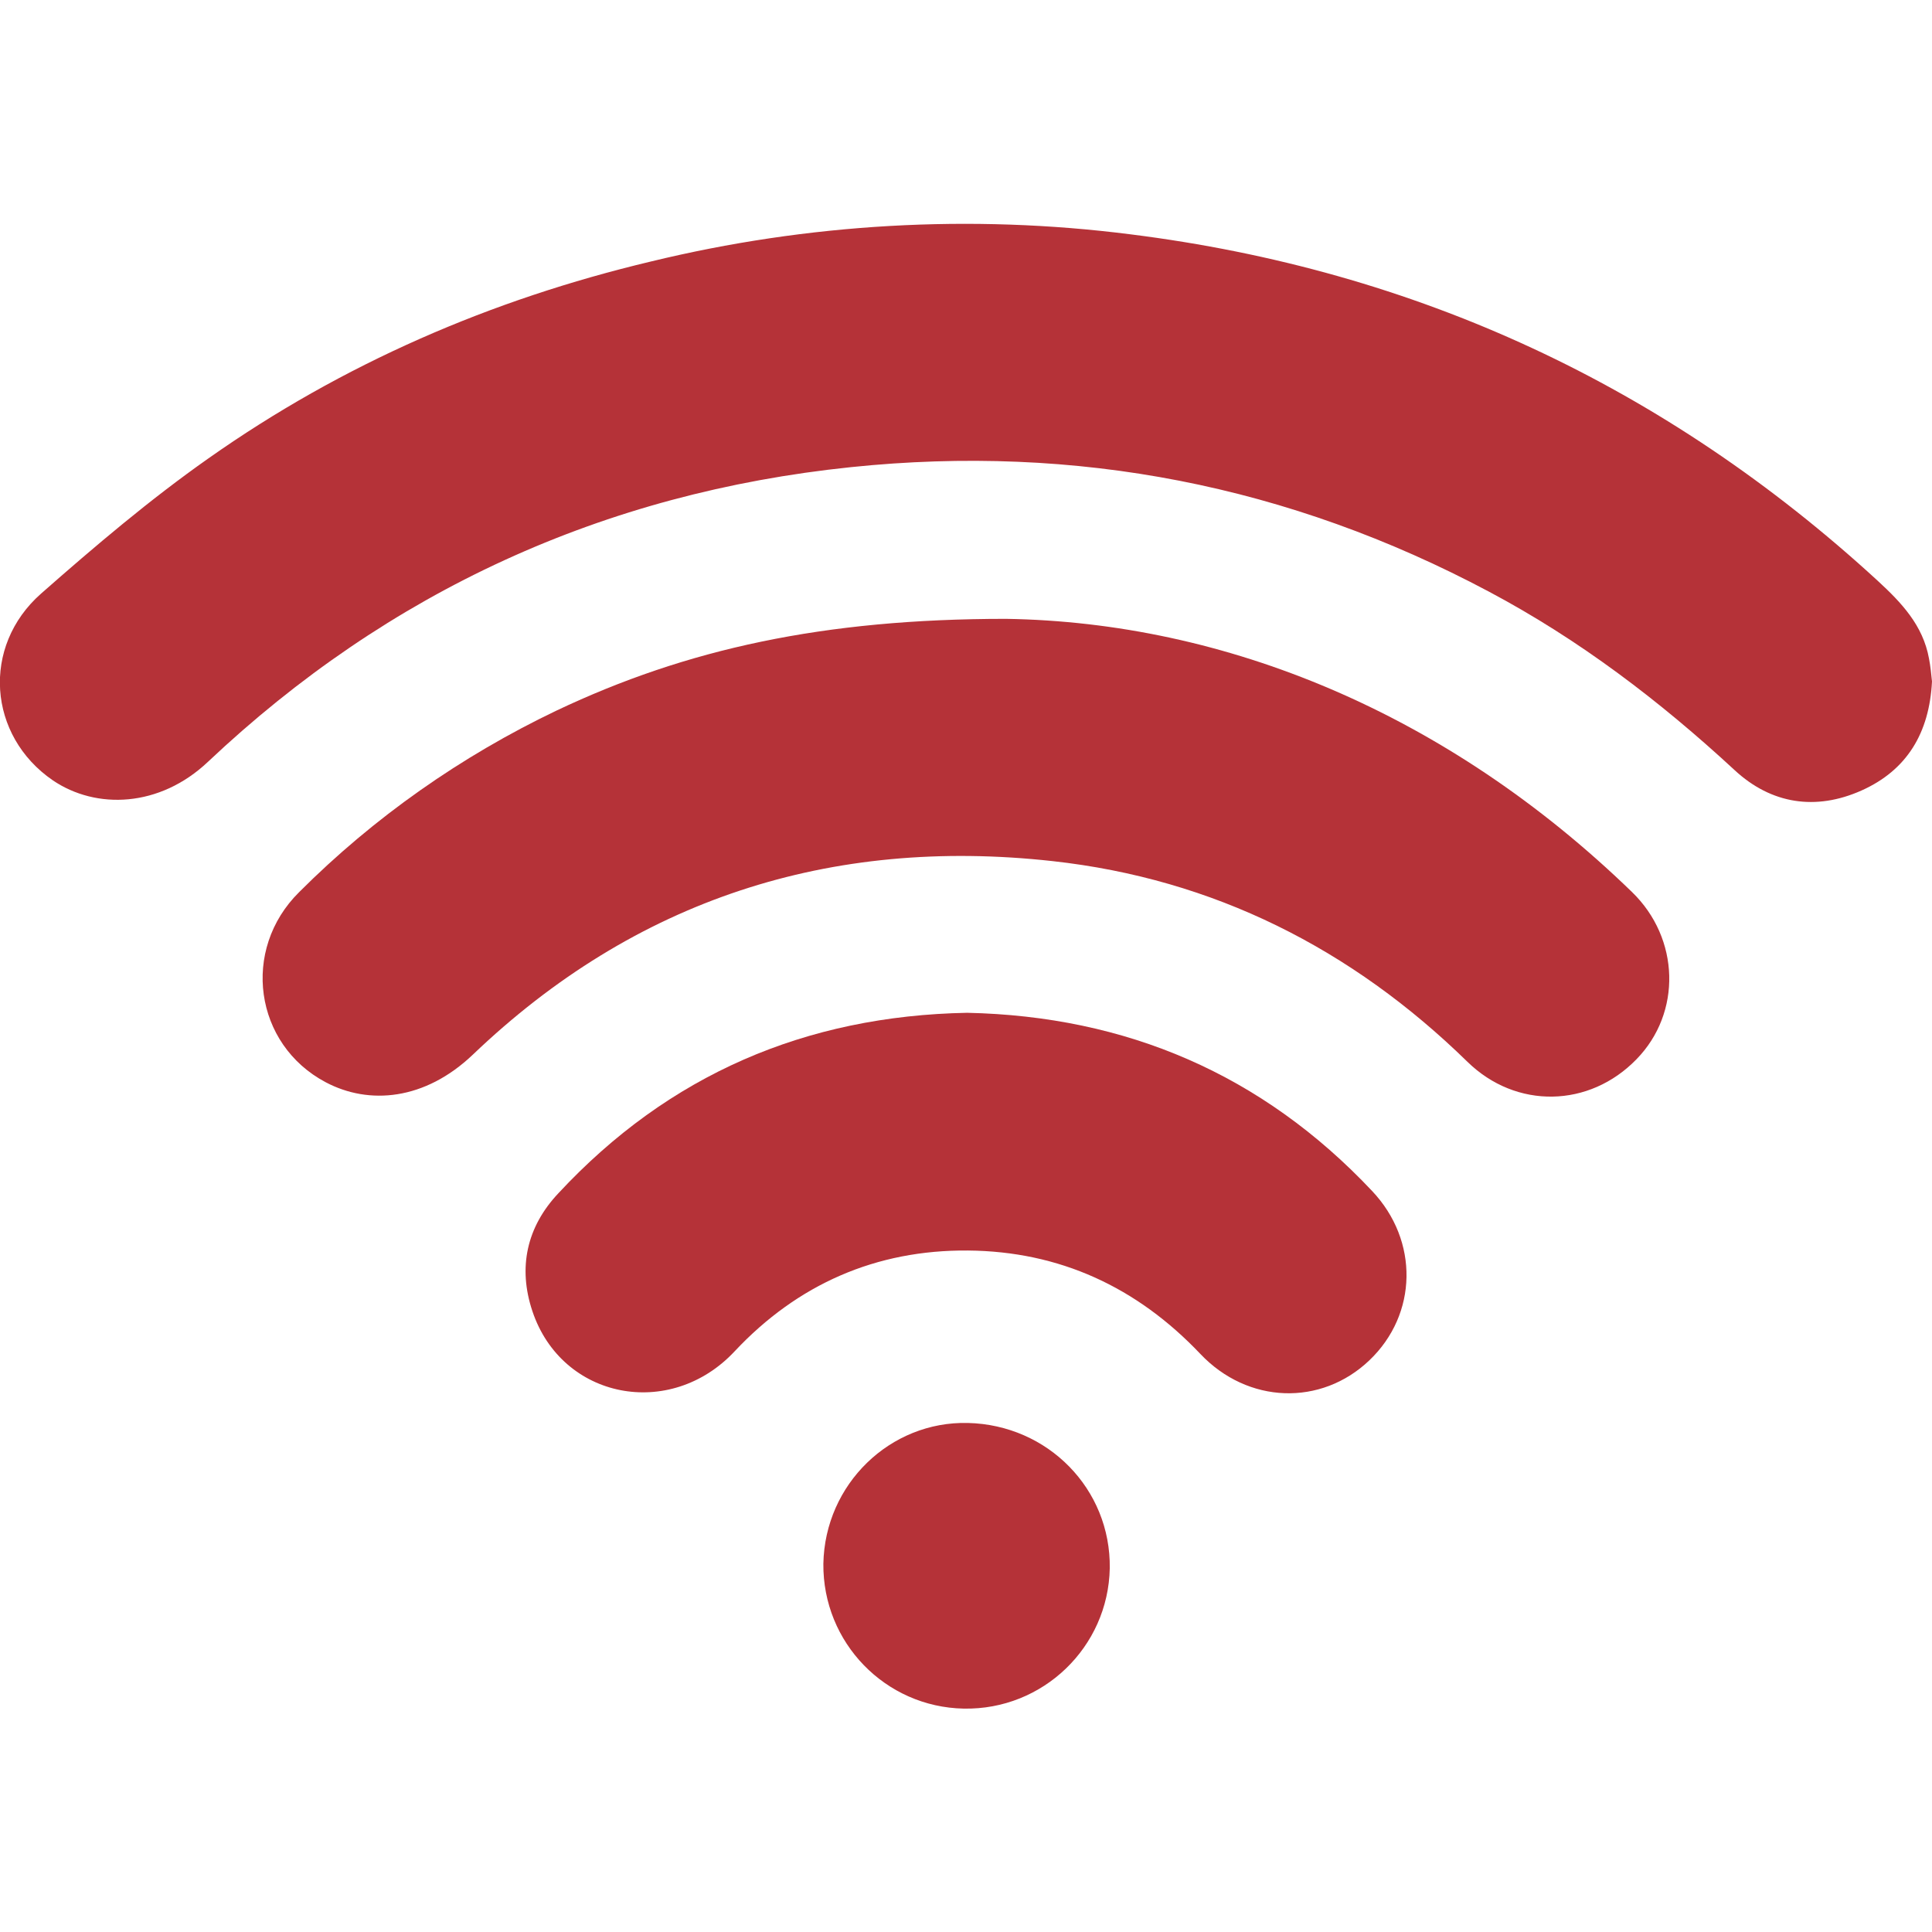
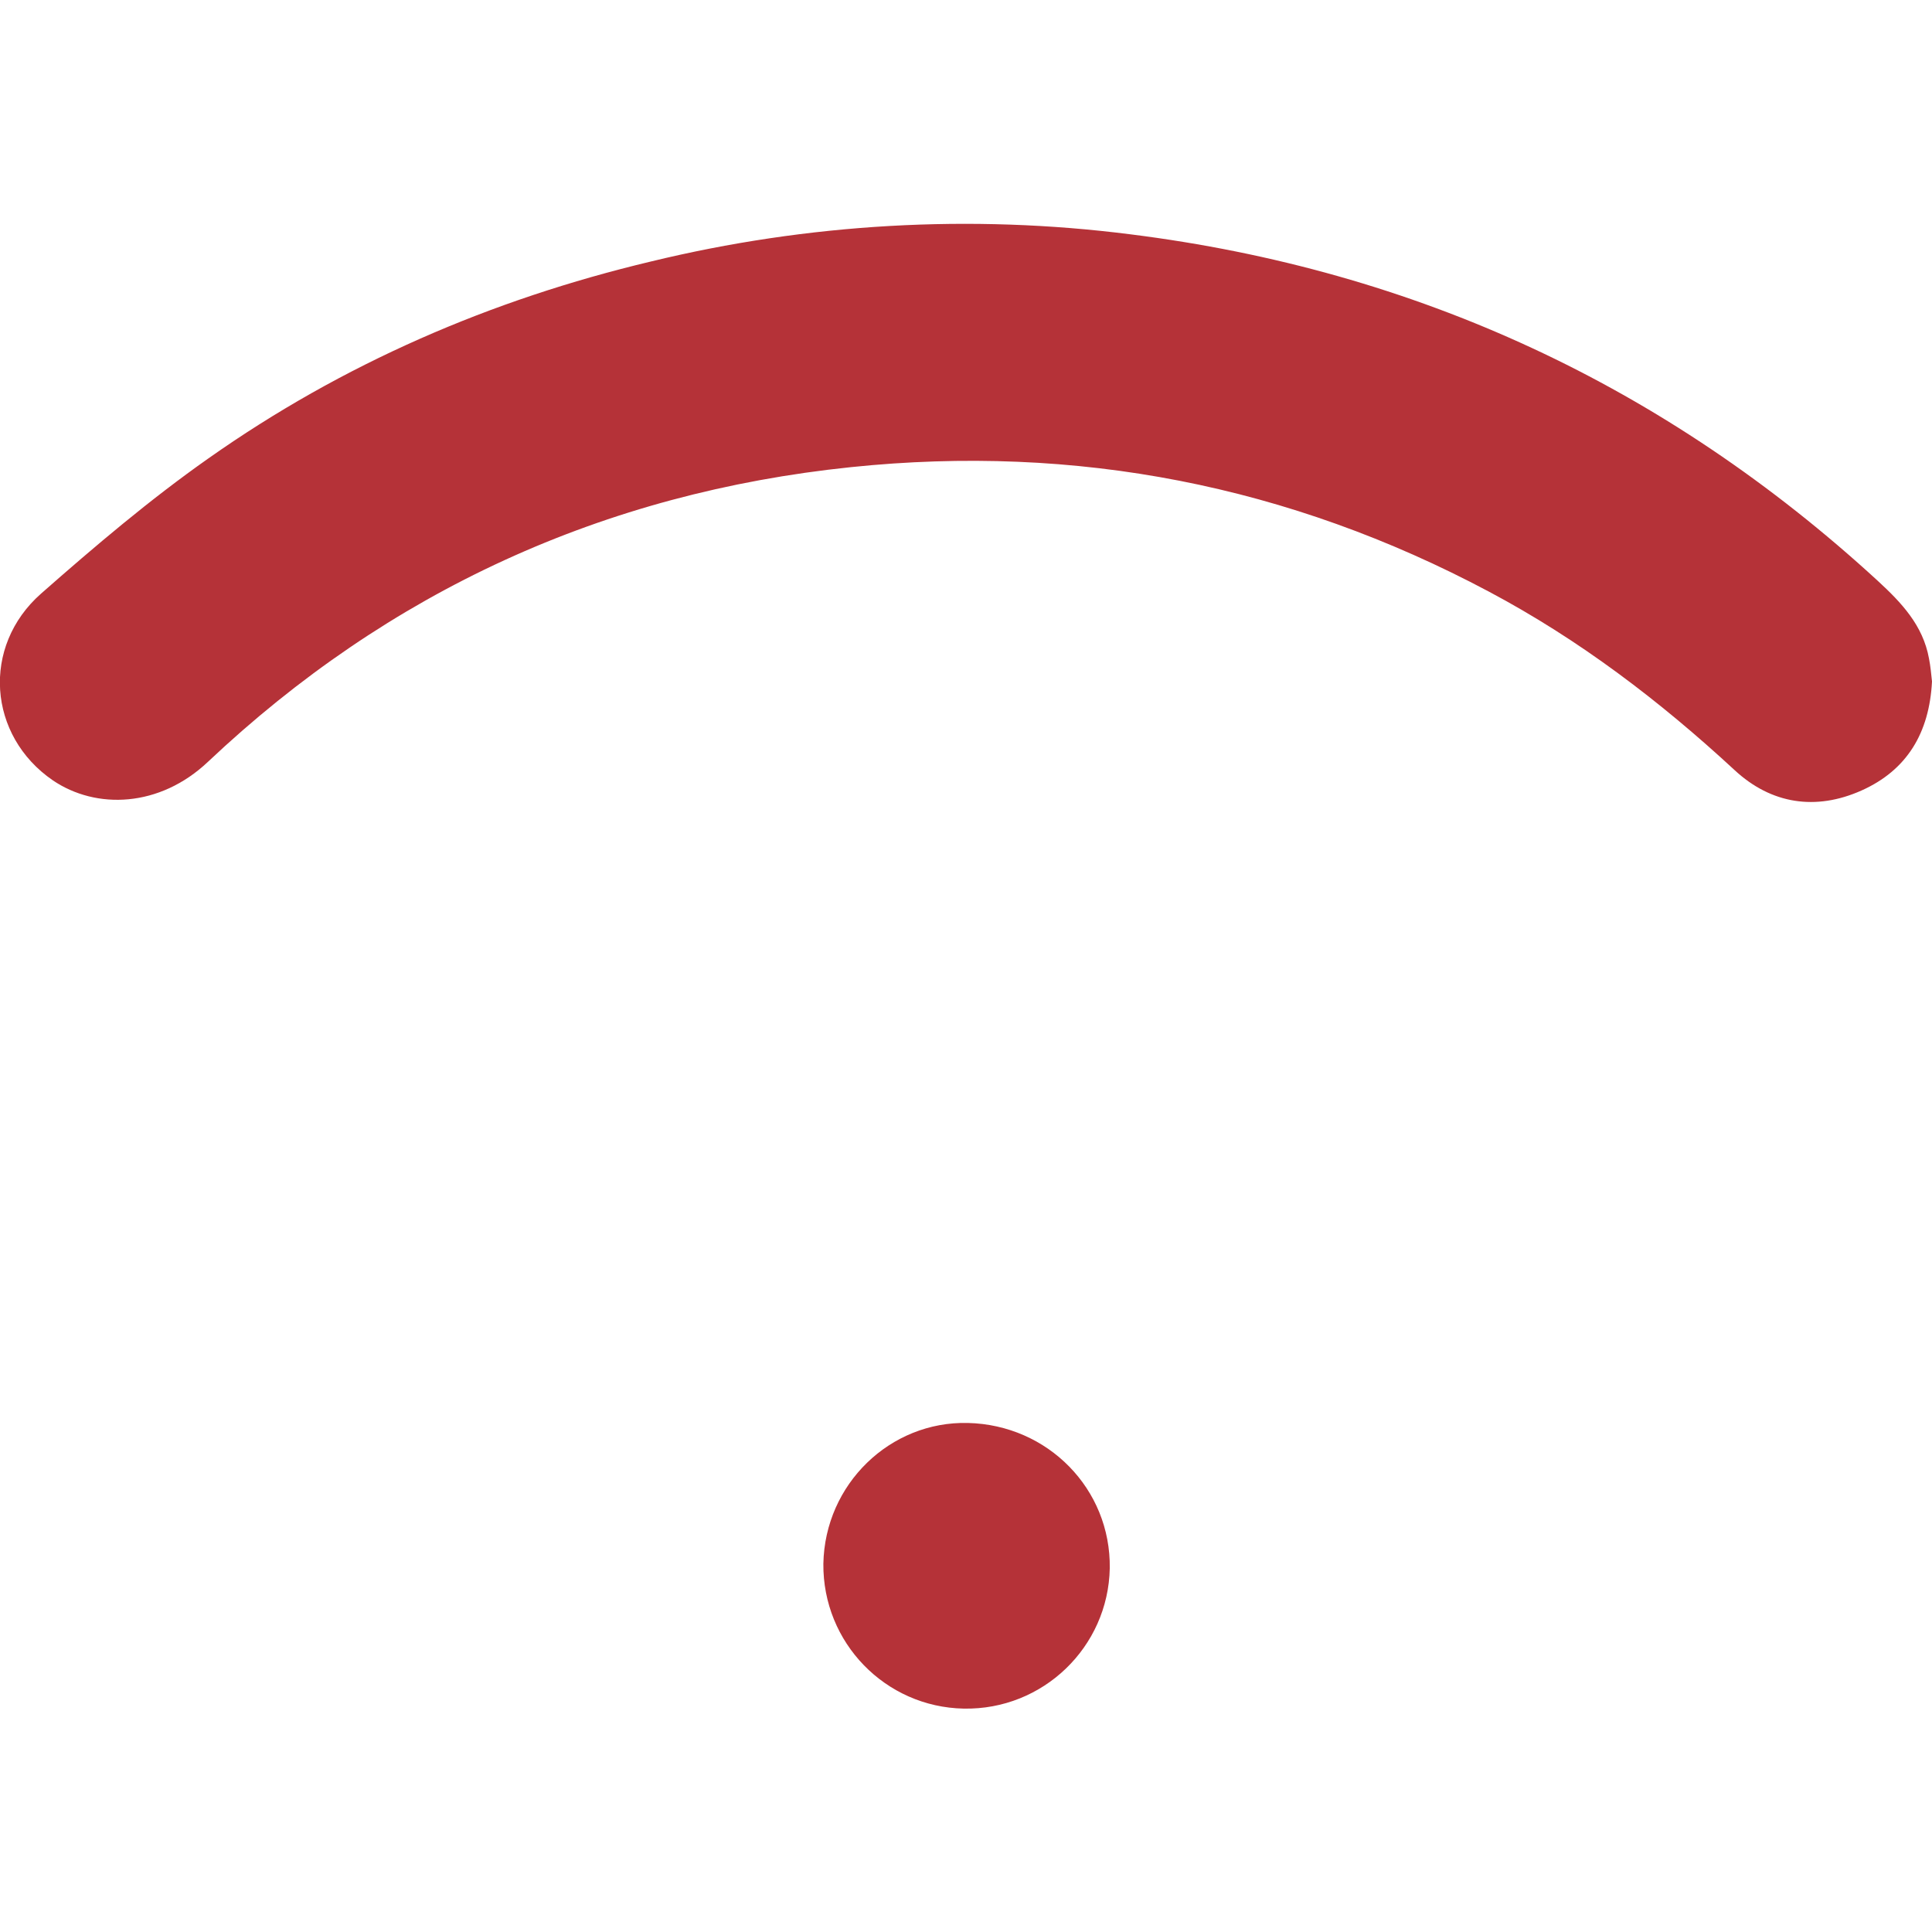
<svg xmlns="http://www.w3.org/2000/svg" id="Layer_1" enable-background="new 0 0 512 512" viewBox="0 0 512 512">
  <g id="Layer_2_00000084524607383479227700000006463003891884832404_">
    <g id="Layer_2_copy_3">
      <g id="_29">
        <path d="m512 180.6c-.7 13.6-6.6 23.5-18.7 28.9s-23.9 3.6-33.6-5.4c-19.9-18.4-41.2-34.6-65.1-47.3-53-28.2-109.4-39.2-169.1-33-65.5 6.8-122.5 32.9-170.4 78.1-12.8 12.1-29.6 12.7-41.1 4.9-17.2-11.8-19-35.5-3.1-49.5 14.2-12.5 28.8-24.9 44.3-35.8 35.6-25.1 74.9-42.1 117.3-52.2 41.6-10.1 84.7-12.6 127.1-7.2 75.7 9.5 141.7 40.1 198 91.8 6.3 5.8 12 11.8 13.6 20.6.4 2 .6 4.2.8 6.1z" fill="#b53238" opacity="1" original-fill="#000000" />
-         <path d="m266.6 164c57.9.9 116.8 24.8 165.9 72.4 12.7 12.3 13.2 32 1.2 44.3-12.5 12.9-31.9 13.3-44.8.7-30.7-30-67.3-48.5-110-53.2-58.9-6.5-110.6 10.2-153.6 51.3-12.7 12.1-27.5 13.4-39 7.3-18.9-10-22.5-35.1-7-50.4 19.8-19.8 42.9-36 68.2-48.1 34.4-16.3 70.7-24.3 119.1-24.3z" fill="#b53238" opacity="1" original-fill="#000000" />
-         <path d="m256.3 268.4c42.2.9 78.2 16.3 107.3 47.2 12.5 13.2 12.1 32.7-.7 44.9s-32.2 11.6-44.8-1.7c-16.8-17.7-37.3-27.2-61.6-27.4s-45.1 8.9-61.8 26.7c-17.1 18.3-45.8 12.7-53.6-10.6-3.9-11.6-1.5-22.4 6.9-31.3 29.2-31.4 65.5-47 108.3-47.8z" fill="#b53238" opacity="1" original-fill="#000000" />
-         <path d="m256.5 377.1c21.2.5 37.9 17.5 37.6 38.5-.4 20.9-17.7 37.6-38.7 37.2-20.8-.4-37.4-17.5-37.2-38.4.4-21.1 17.7-37.8 38.3-37.3z" fill="#b53238" opacity="1" original-fill="#000000" />
+         <path d="m256.5 377.1c21.2.5 37.9 17.5 37.6 38.5-.4 20.9-17.7 37.6-38.7 37.2-20.8-.4-37.4-17.5-37.2-38.4.4-21.1 17.7-37.8 38.3-37.3" fill="#b53238" opacity="1" original-fill="#000000" />
      </g>
    </g>
  </g>
</svg>